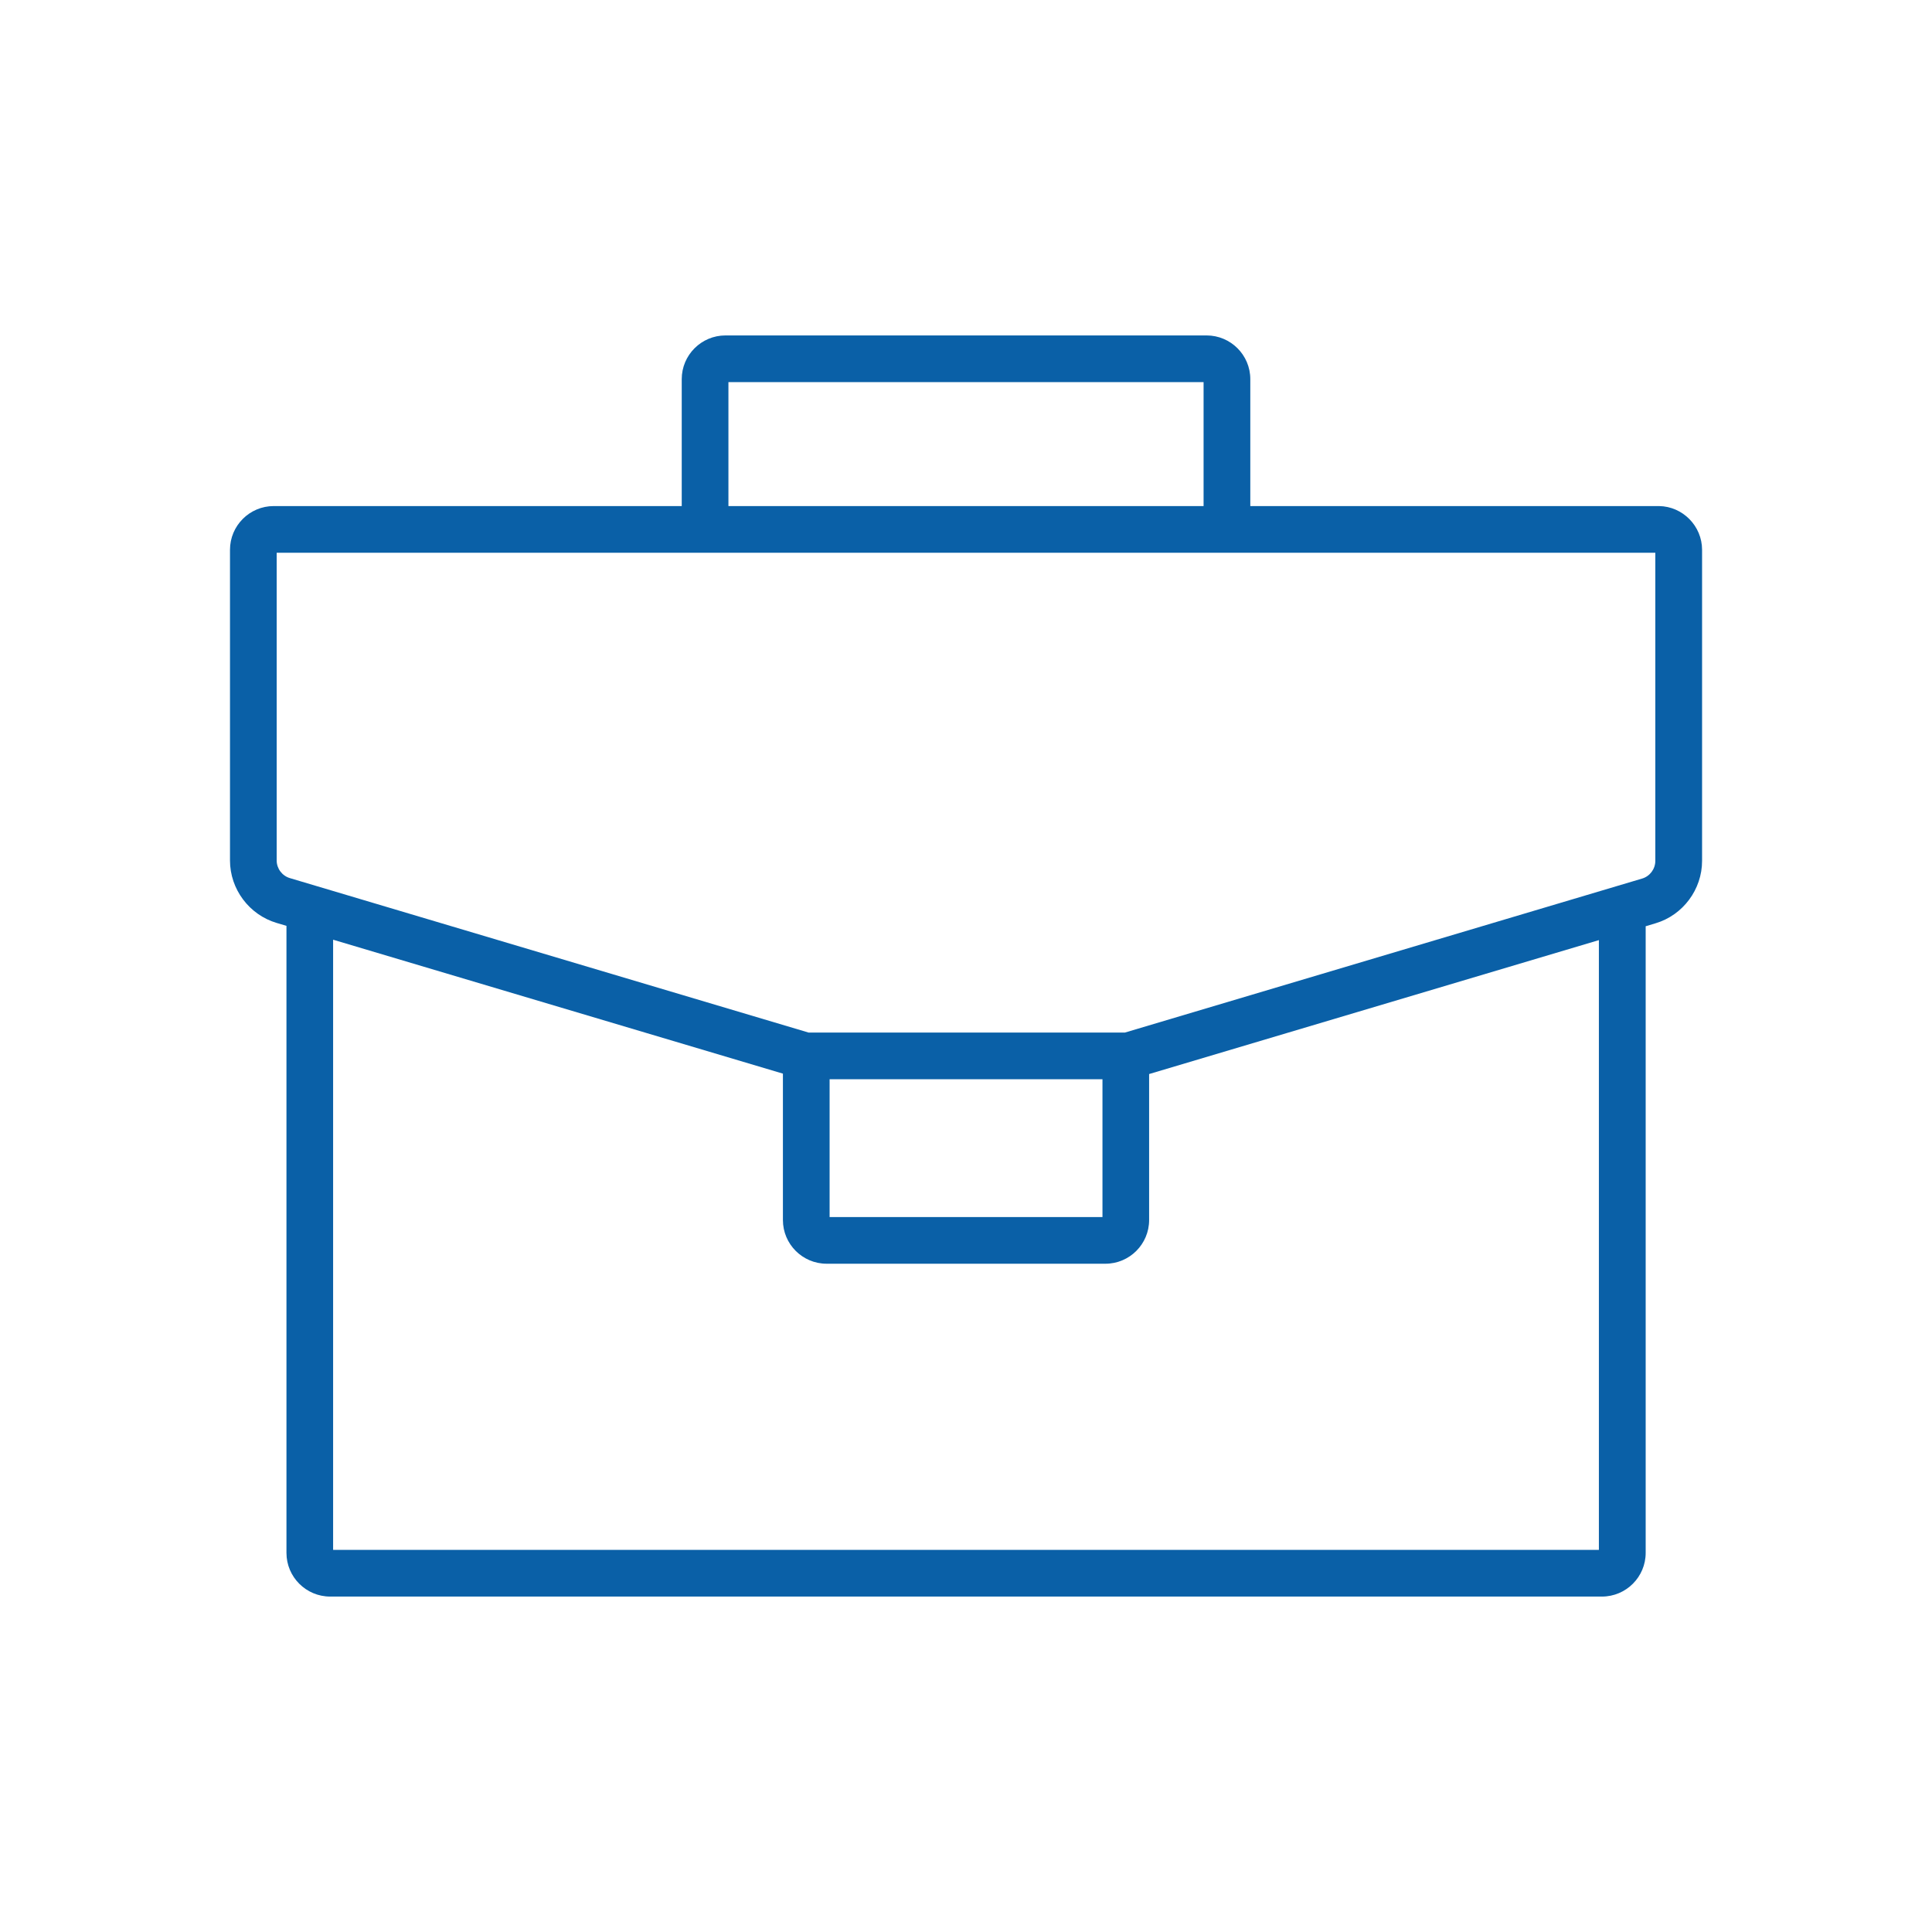
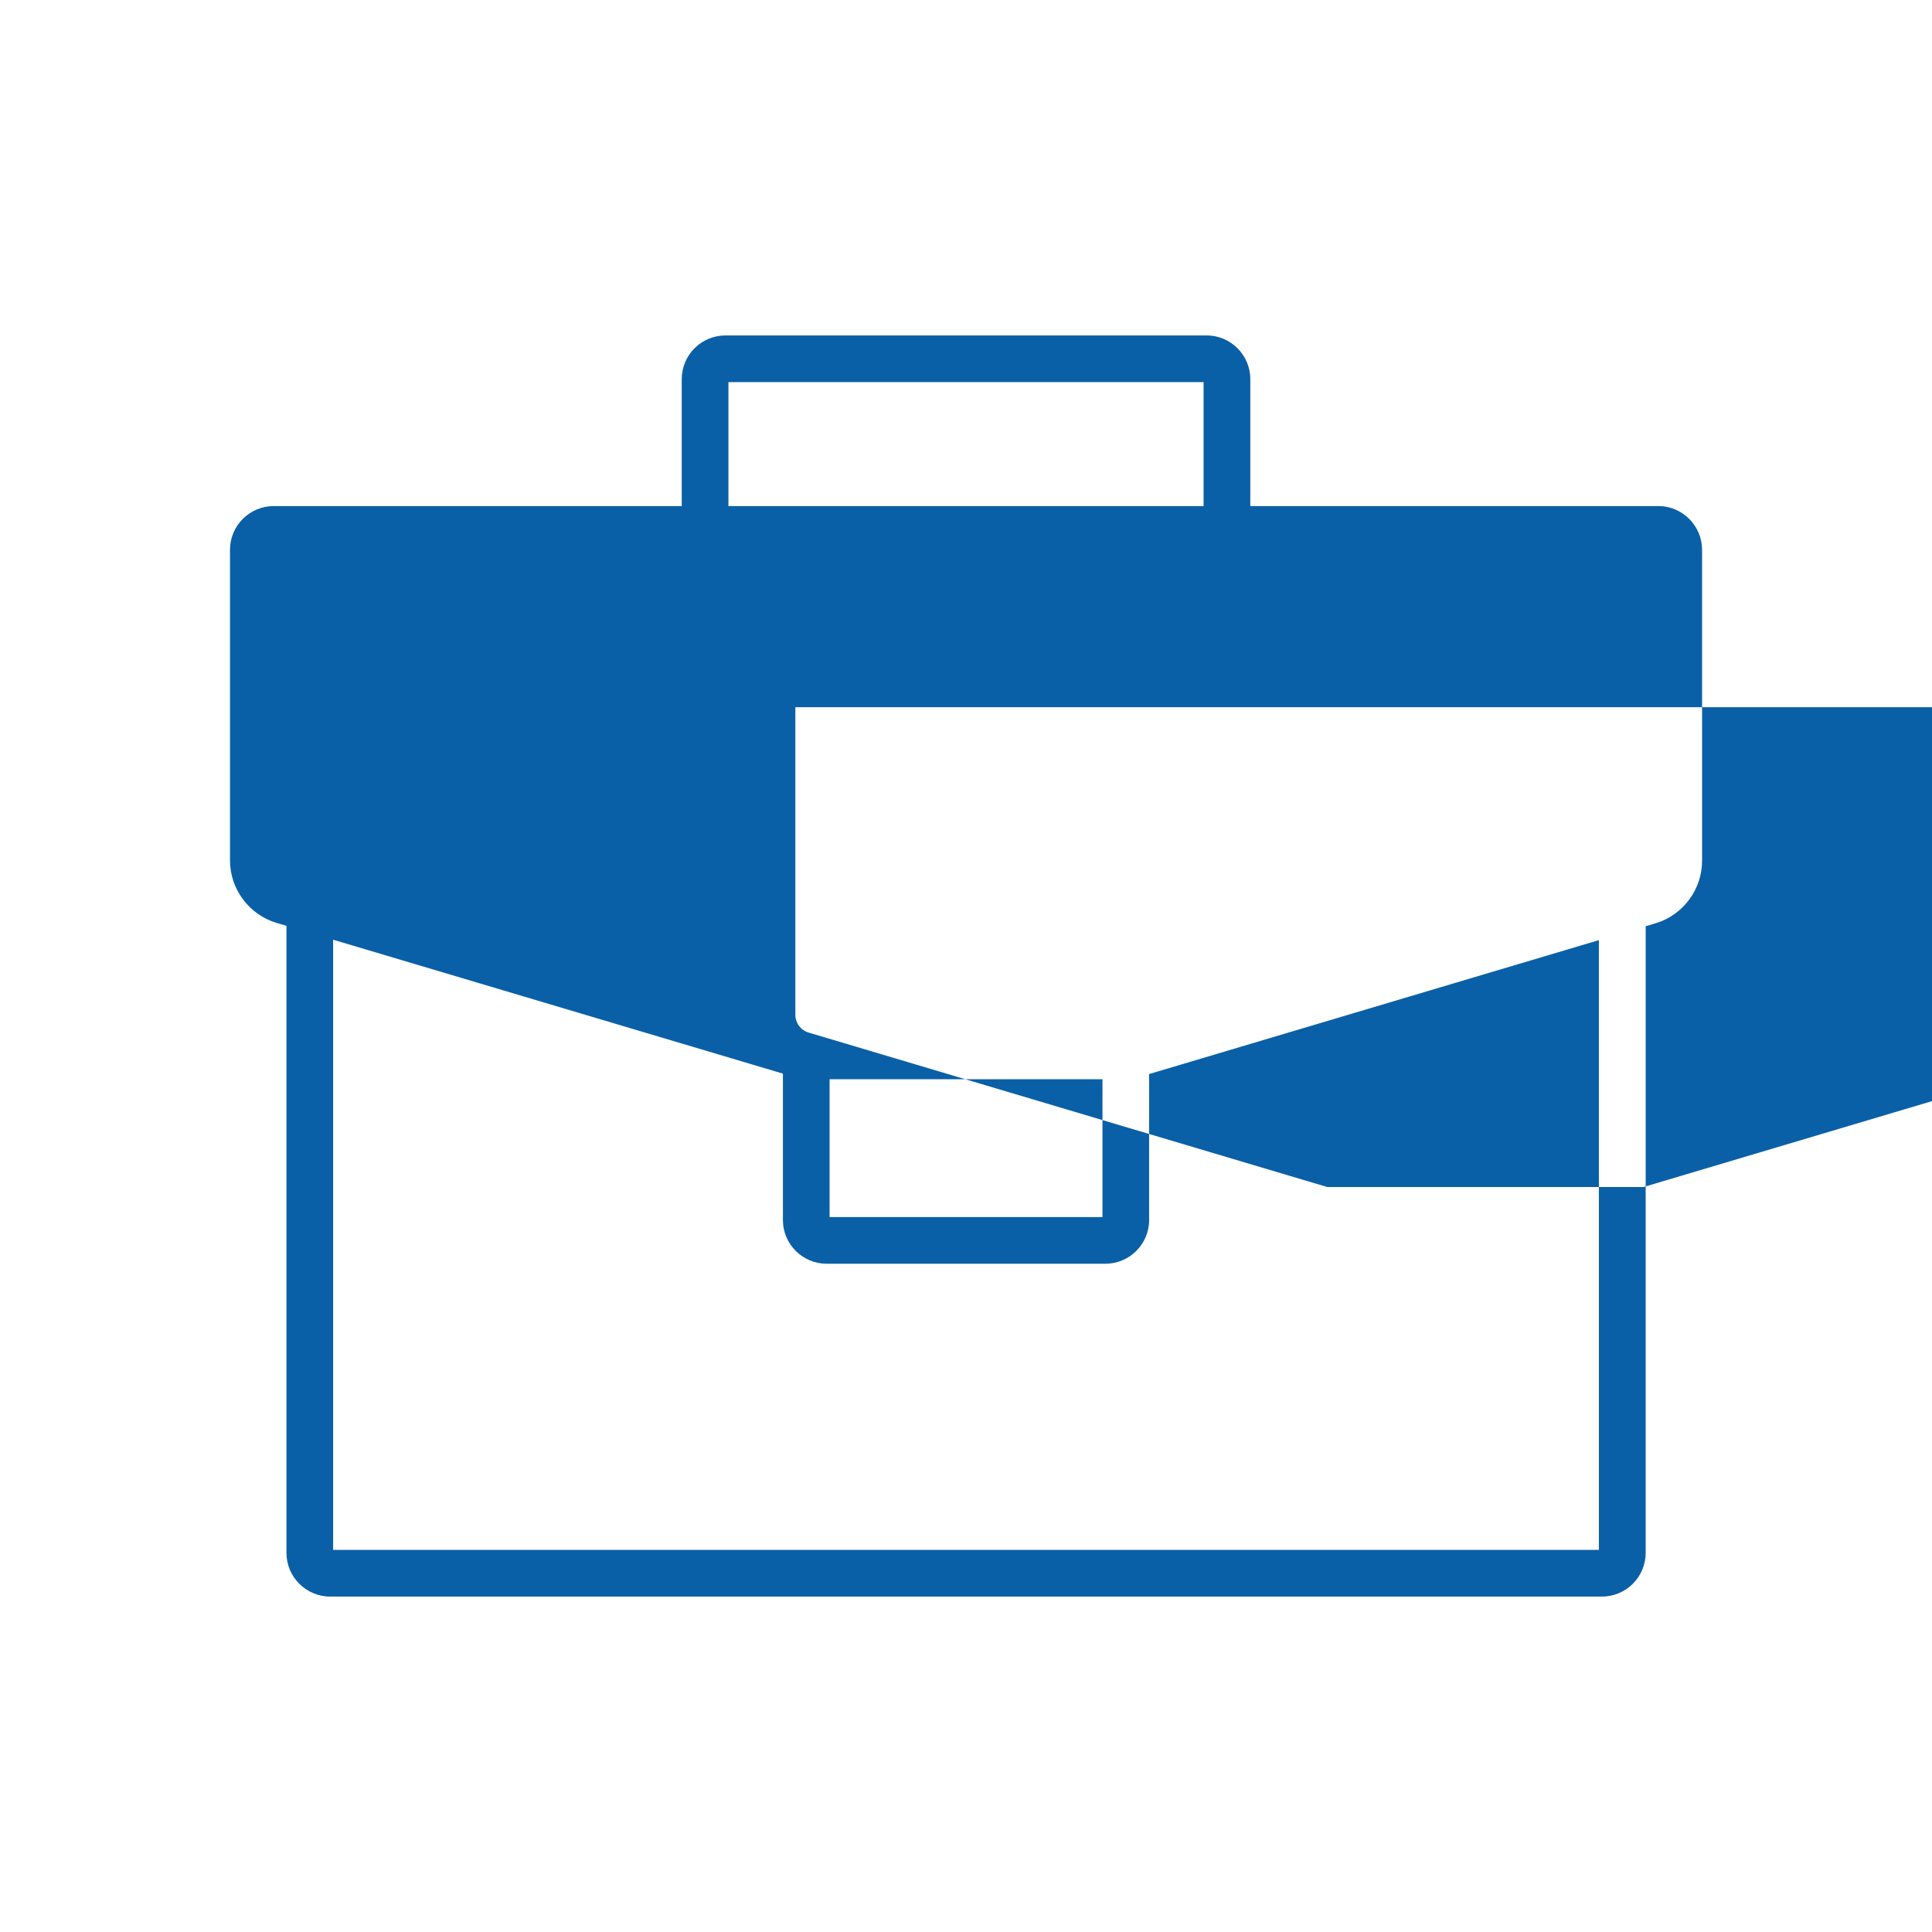
<svg xmlns="http://www.w3.org/2000/svg" id="Livello_1" viewBox="0 0 566.93 566.93">
  <defs>
    <style>.cls-1{fill:#0a60a7;}</style>
  </defs>
-   <path class="cls-1" d="m486.81,148.5h-119.92v-37.25c0-7.07-5.75-12.82-12.83-12.82h-141.18c-7.07,0-12.83,5.75-12.83,12.82v37.25h-119.73c-7.07,0-12.83,5.75-12.83,12.83v91.18c0,8.39,5.62,15.91,13.66,18.31l2.91.86v184c0,7.07,5.75,12.82,12.83,12.82h373.19c7.07,0,12.83-5.75,12.83-12.82v-183.88l2.9-.87c8.04-2.39,13.65-9.92,13.65-18.31v-91.29c0-6.97-5.67-12.73-12.63-12.83Zm-273.06,0v-36.37h139.43v36.37h-139.43Zm29.69,208.64v-40.44h80.07v40.44h-80.07Zm-145.69-81.39l131.99,39.3v42.96c0,7.07,5.75,12.82,12.82,12.82h81.82c7.07,0,12.82-5.75,12.82-12.82v-42.84l131.98-39.3v178.93H97.75v-179.05Zm139.5,27.24l-152.2-45.32c-2.27-.68-3.86-2.8-3.86-5.17v-90.3h404.55v90.42c0,2.37-1.58,4.5-3.85,5.18l-151.8,45.2h-92.83Z" />
+   <path class="cls-1" d="m486.81,148.5h-119.92v-37.25c0-7.07-5.75-12.82-12.83-12.82h-141.18c-7.07,0-12.83,5.75-12.83,12.82v37.25h-119.73c-7.07,0-12.83,5.75-12.83,12.83v91.18c0,8.39,5.62,15.91,13.66,18.31l2.91.86v184c0,7.07,5.75,12.82,12.83,12.82h373.19c7.07,0,12.83-5.75,12.83-12.82v-183.88l2.9-.87c8.04-2.39,13.65-9.92,13.65-18.31v-91.29c0-6.97-5.67-12.73-12.63-12.83Zm-273.06,0v-36.37h139.43v36.37h-139.43Zm29.69,208.64v-40.44h80.07v40.44h-80.07Zm-145.69-81.39l131.99,39.3v42.96c0,7.07,5.75,12.82,12.82,12.82h81.82c7.07,0,12.82-5.75,12.82-12.82v-42.84l131.98-39.3v178.93H97.75v-179.05Zm139.5,27.24c-2.27-.68-3.86-2.8-3.86-5.17v-90.3h404.55v90.42c0,2.37-1.58,4.5-3.85,5.18l-151.8,45.2h-92.83Z" />
</svg>